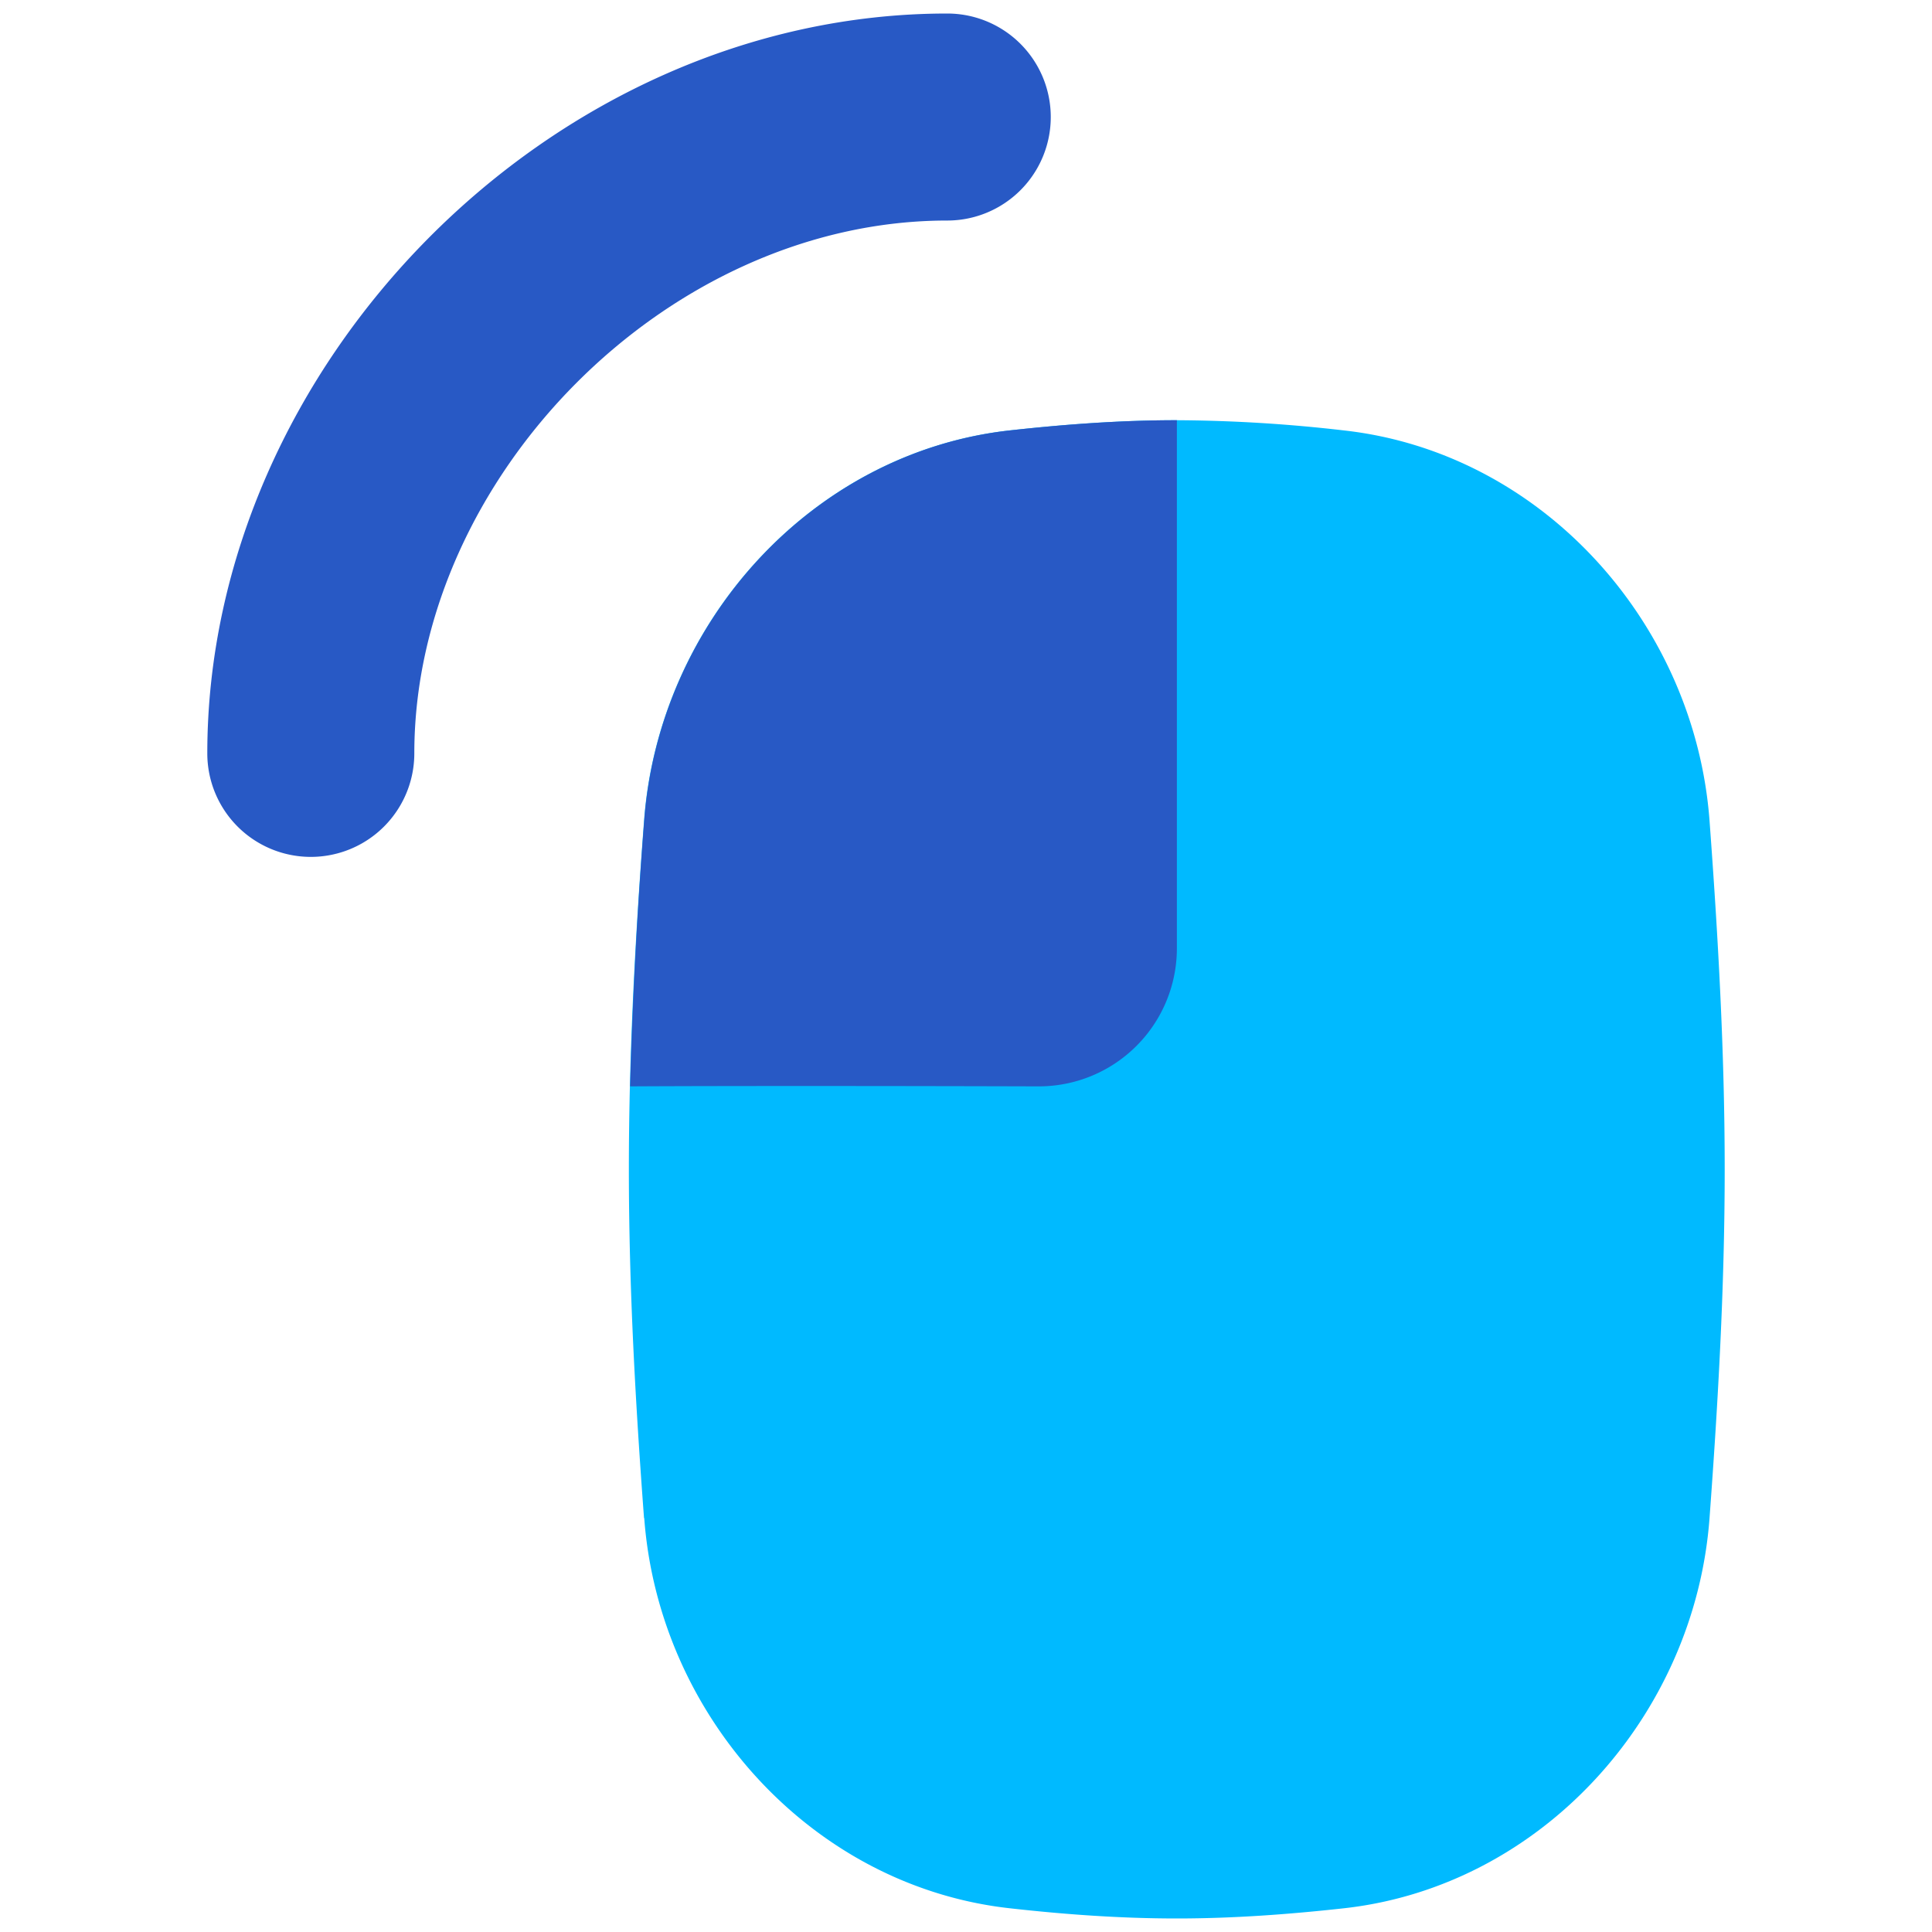
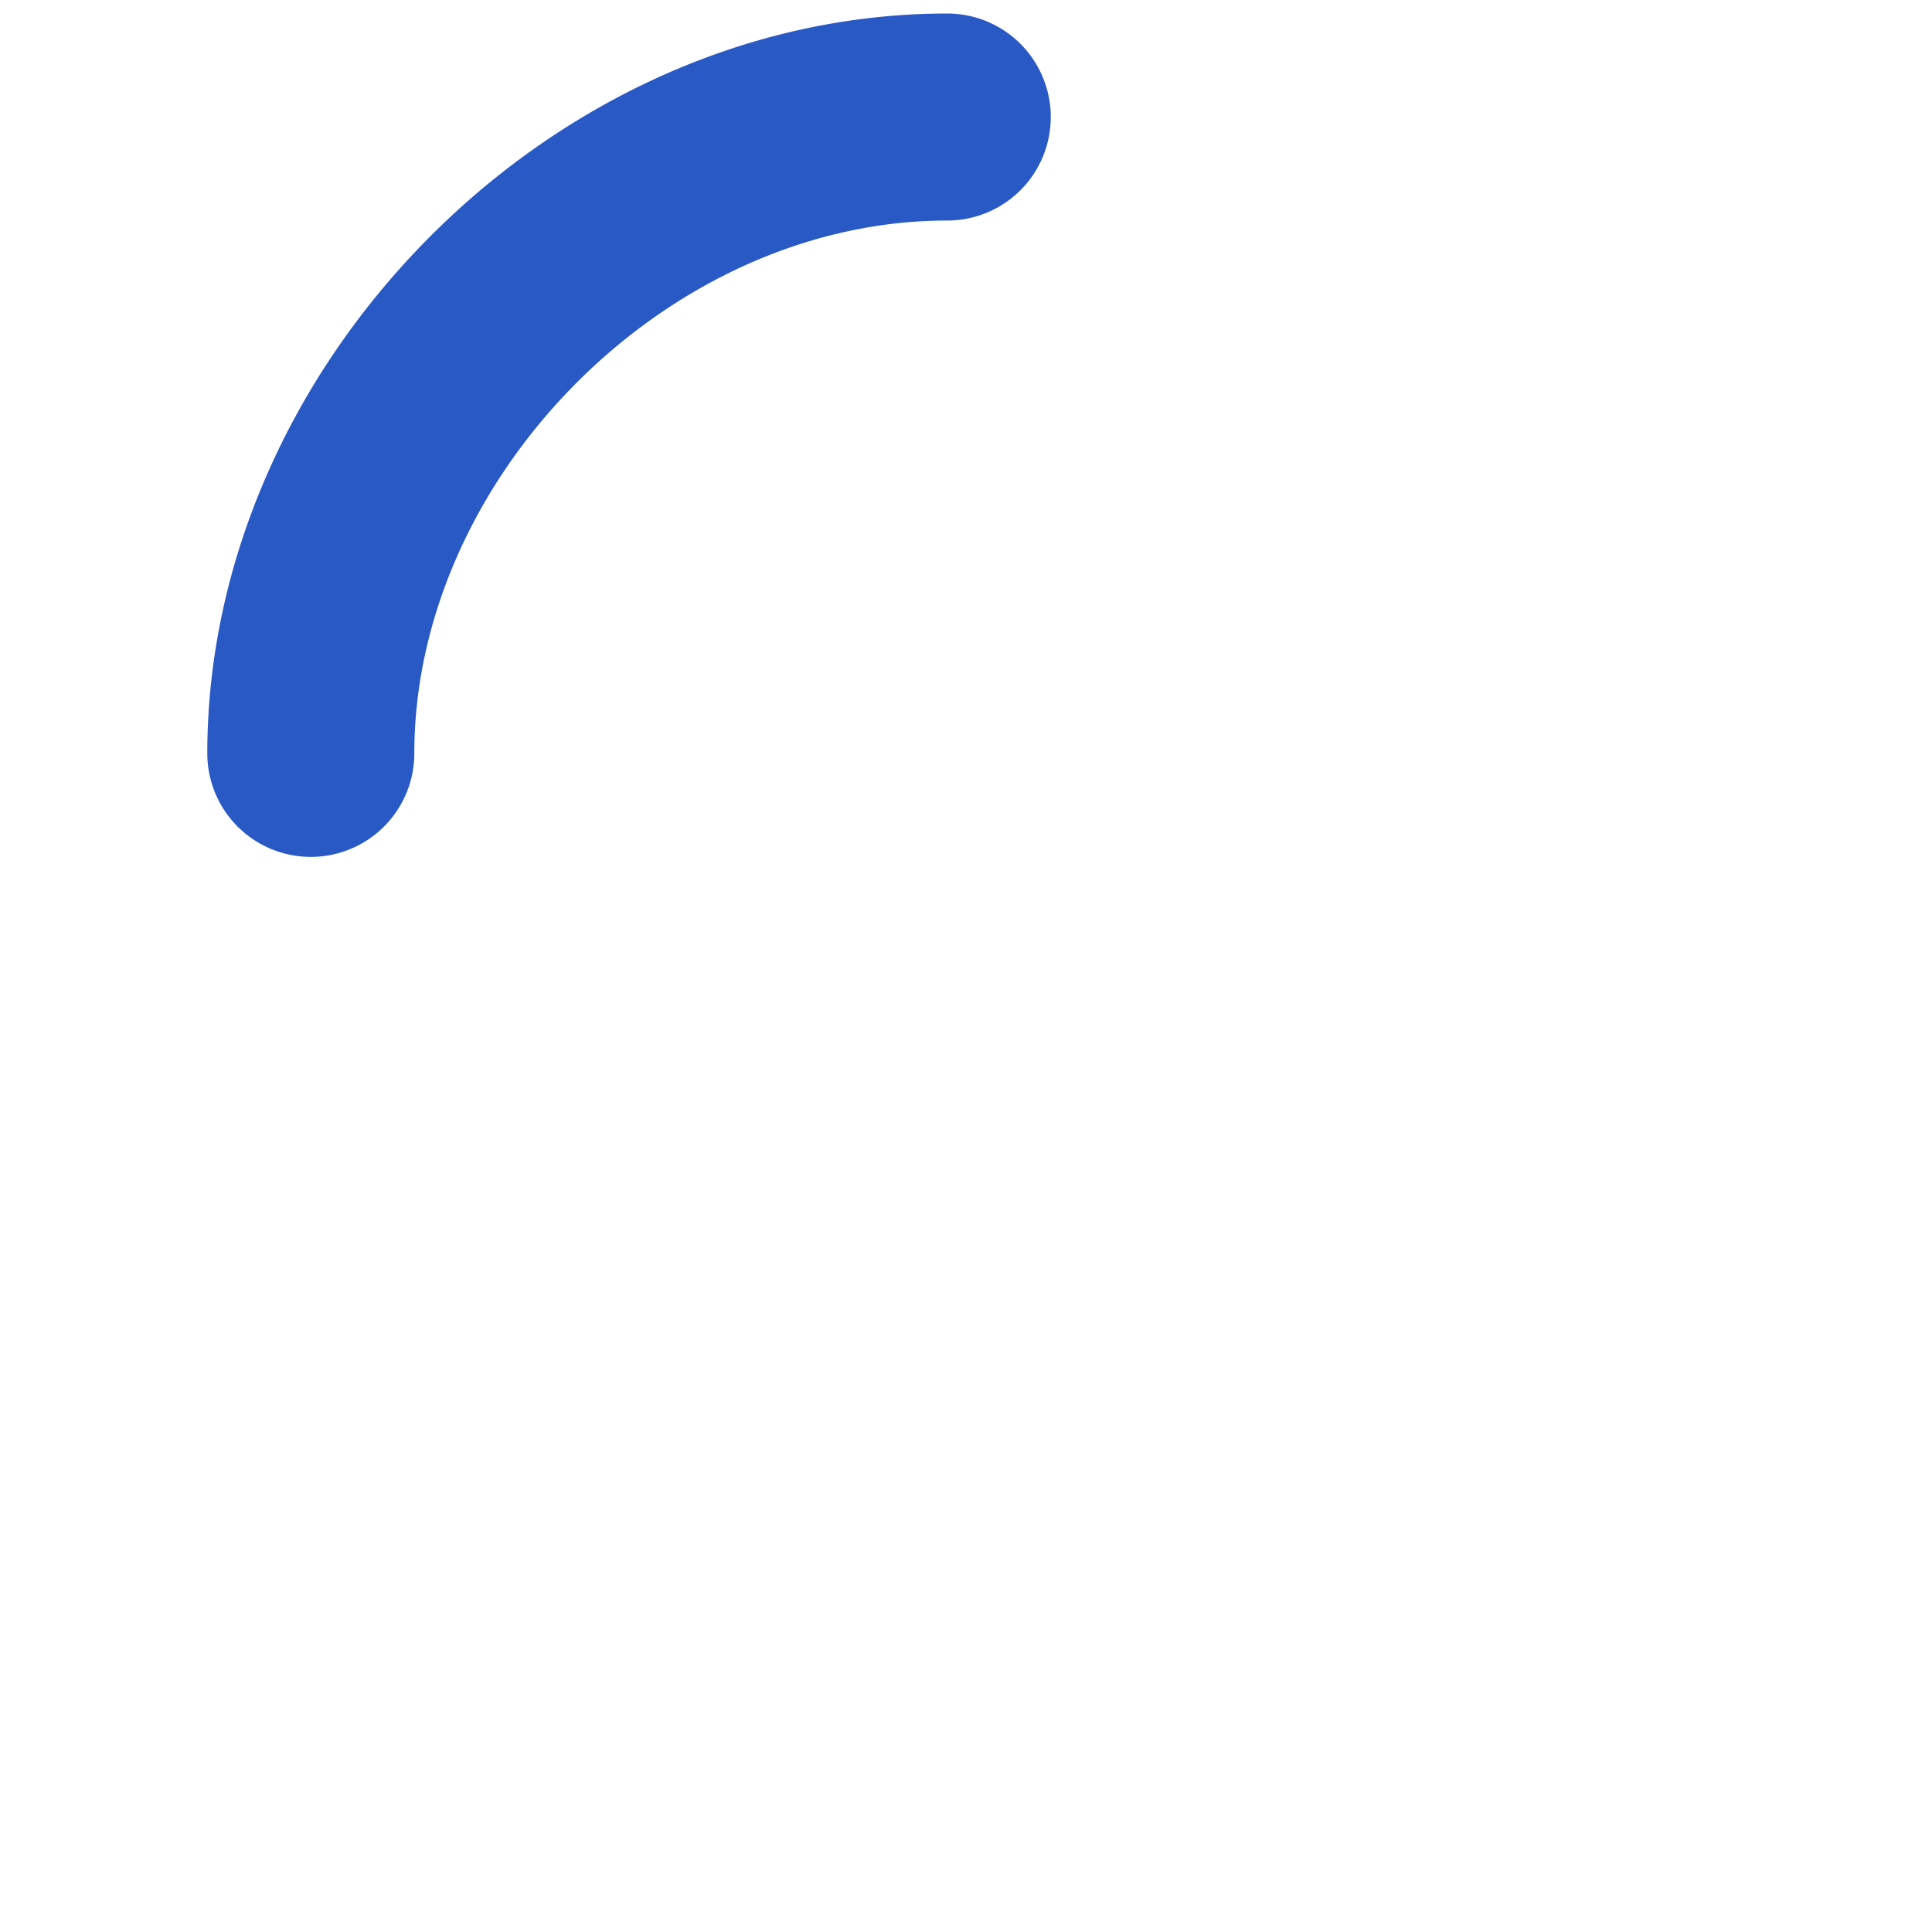
<svg xmlns="http://www.w3.org/2000/svg" fill="none" viewBox="0 0 20 20" height="20" width="20" id="Left-Click--Streamline-Flex.svg">
  <desc>Left Click Streamline Icon: https://streamlinehq.com</desc>
  <g id="Left-Click--Streamline-Flex.svg">
    <path id="Ellipse 1010 (Stroke)" fill="#2859c5" fill-rule="evenodd" d="M9.806 2.283c-2.906 0 -5.517 2.669 -5.517 5.516a1.071 1.071 0 1 1 -2.143 0c0 -4.016 3.557 -7.659 7.66 -7.659a1.071 1.071 0 0 1 0 2.143Z" clip-rule="evenodd" stroke-width="1" />
-     <path id="Intersect" fill="#00baff" d="M6.669 15.714c0.151 2.051 1.737 3.811 3.781 4.04 0.57 0.064 1.149 0.106 1.733 0.106 0.584 0 1.163 -0.043 1.733 -0.106 2.043 -0.229 3.629 -1.989 3.781 -4.039 0.087 -1.179 0.157 -2.384 0.157 -3.61 0 -1.227 -0.07 -2.433 -0.157 -3.61C17.543 6.443 15.957 4.684 13.914 4.456a15.557 15.557 0 0 0 -1.733 -0.106c-0.586 0 -1.163 0.043 -1.733 0.106 -2.043 0.229 -3.629 1.989 -3.781 4.04 -0.089 1.177 -0.157 2.383 -0.157 3.61 0 1.226 0.069 2.431 0.157 3.61Z" stroke-width="1" />
-     <path id="Intersect_2" fill="#2859c5" fill-rule="evenodd" d="M12.183 4.35c-0.586 0 -1.163 0.043 -1.733 0.106 -2.043 0.229 -3.629 1.989 -3.781 4.04a55.014 55.014 0 0 0 -0.146 2.75c1.049 -0.006 2.924 -0.004 4.229 0A1.429 1.429 0 0 0 12.183 9.814V4.35Z" clip-rule="evenodd" stroke-width="1" />
  </g>
</svg>